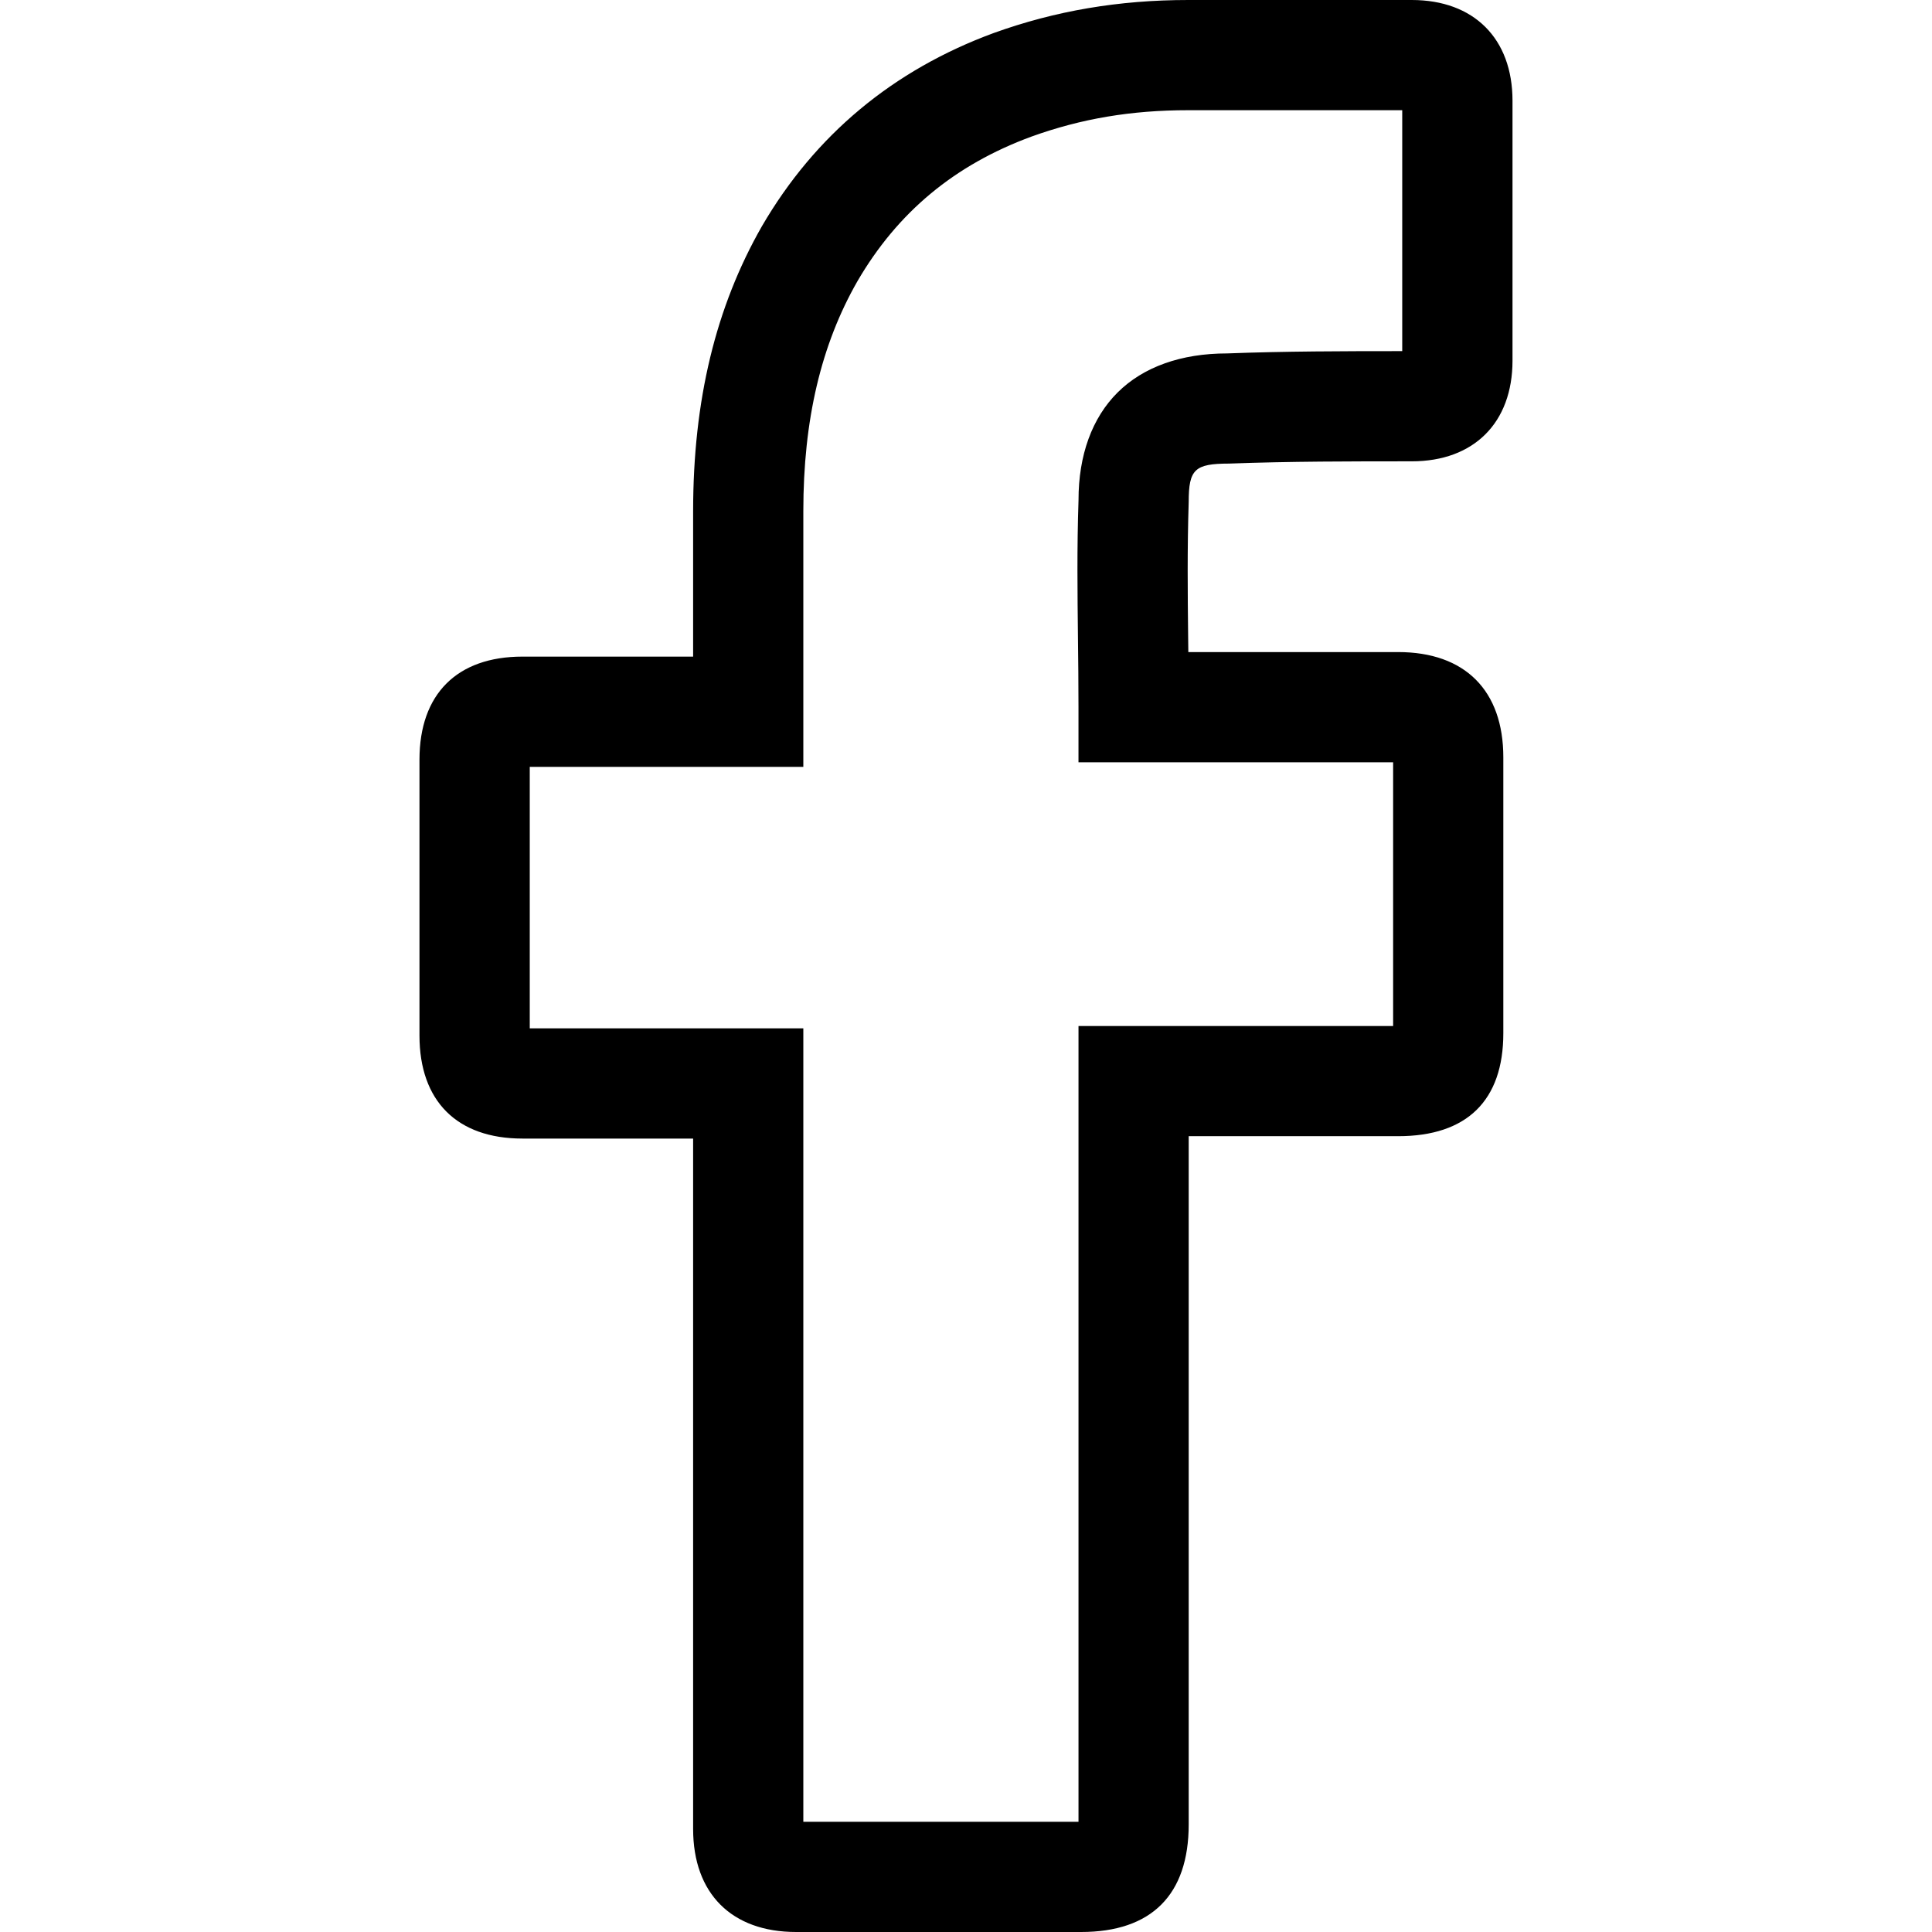
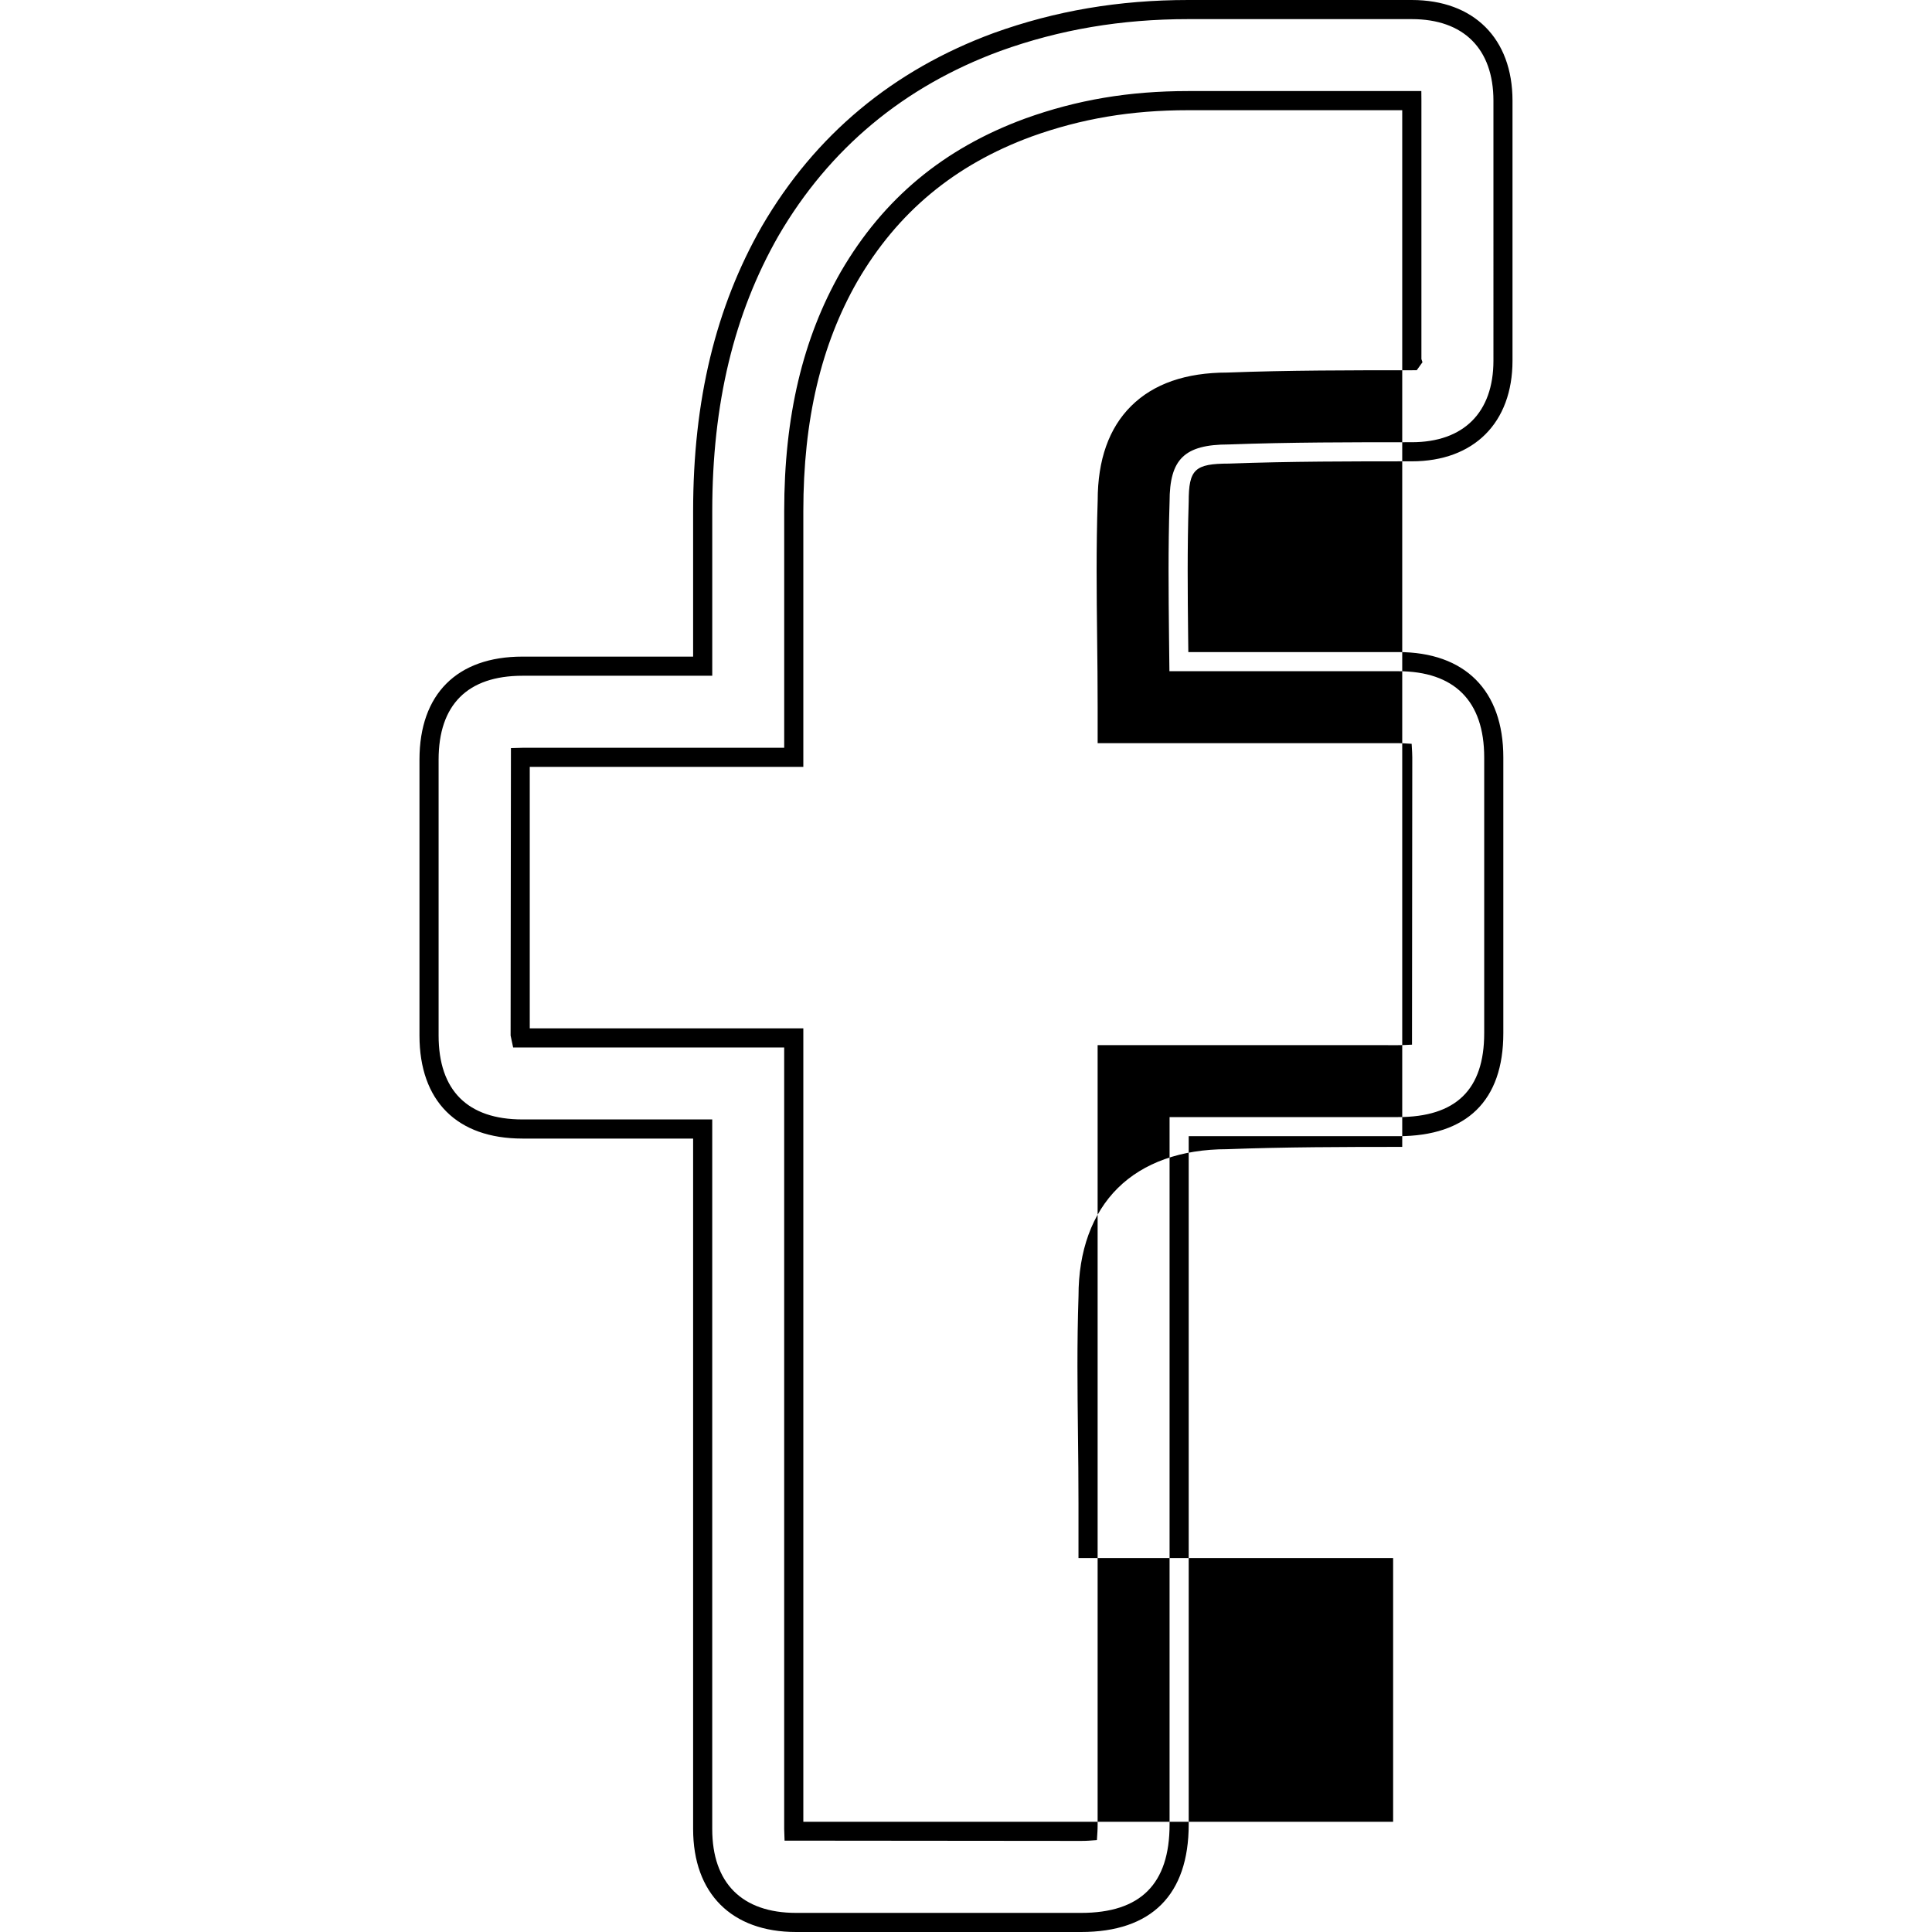
<svg xmlns="http://www.w3.org/2000/svg" version="1.1" id="圖層_1" x="0px" y="0px" width="100px" height="100px" viewBox="0 0 100 100" enable-background="new 0 0 100 100" xml:space="preserve">
  <g id="_x30_1._Facebook_1_">
    <g id="Icon_1_">
      <g>
-         <path d="M55.957,99.505h-14.75c-3.073,0-4.836-1.764-4.836-4.836V58.437h-9.329c-3.115,0-4.835-1.719-4.835-4.837V39.317     c0-3.115,1.72-4.836,4.835-4.836h9.329v-8.025c0-5.642,1.143-10.388,3.498-14.505c2.689-4.616,6.634-7.898,11.734-9.776     c3.145-1.135,6.377-1.68,9.902-1.68h11.566c2.955,0,4.721,1.764,4.721,4.717v13.454c0,2.956-1.766,4.718-4.721,4.718     c-3.109,0-6.328,0-9.475,0.116c-2.033,0.002-2.566,0.537-2.566,2.481c-0.076,2.376-0.053,4.605-0.027,6.963     c0.004,0.434,0.01,0.865,0.014,1.303h11.348c3.195,0,4.951,1.76,4.951,4.955v14.276c0,3.211-1.664,4.837-4.951,4.837H61.031     v36.116C61.031,97.8,59.326,99.505,55.957,99.505z M41.086,94.788c0.039,0.001,0.075,0.002,0.121,0.002h14.75     c0.143,0,0.258-0.004,0.352-0.011c0.006-0.093,0.01-0.207,0.01-0.348v-40.83h16.047c0.09,0,0.168-0.002,0.236-0.005     c0.002-0.037,0.002-0.074,0.002-0.118V39.202c0-0.091-0.004-0.171-0.008-0.234c-0.064-0.004-0.141-0.007-0.23-0.007H56.318     v-2.355c0-1.226-0.014-2.422-0.027-3.606c-0.029-2.413-0.053-4.697,0.027-7.095c0-4.493,2.623-7.115,7.193-7.115     c3.146-0.119,6.406-0.119,9.561-0.119c0,0,0.004-0.001,0.004-0.004V5.212c0-0.002-0.002-0.003-0.004-0.003H61.506     c-3.014,0-5.648,0.444-8.287,1.395c-4.086,1.505-7.125,4.026-9.266,7.703c-1.928,3.368-2.868,7.349-2.868,12.149V39.2H27.042     c-0.04,0-0.081,0.001-0.116,0.002c-0.001,0.032-0.002,0.075-0.002,0.115V53.6c0,0.041,0.001,0.082,0.002,0.121     c0.034,0,0.076,0.002,0.116,0.002h14.042v40.946C41.084,94.714,41.085,94.752,41.086,94.788z" />
-         <path d="M55.957,100h-14.75c-3.339,0-5.331-1.993-5.331-5.331V58.932h-8.834c-3.388,0-5.33-1.944-5.33-5.332V39.317     c0-3.388,1.942-5.331,5.33-5.331h8.834v-7.53c0-5.733,1.166-10.559,3.563-14.751c2.747-4.715,6.781-8.076,11.992-9.995     C54.623,0.559,57.918,0,61.506,0h11.566c3.217,0,5.215,1.997,5.215,5.212v13.454c0,3.215-1.998,5.212-5.215,5.212     c-3.107,0-6.318,0-9.455,0.117c-1.781,0.002-2.09,0.299-2.09,1.986c-0.078,2.438-0.053,4.734-0.029,6.957l0.01,0.813h10.857     c3.463,0,5.447,1.986,5.447,5.45v14.276c0,3.488-1.883,5.332-5.447,5.332H61.527v35.621C61.527,98.075,59.602,100,55.957,100z      M27.042,34.977c-2.84,0-4.34,1.501-4.34,4.341V53.6c0,2.84,1.5,4.342,4.34,4.342h9.823v36.728c0,2.799,1.543,4.341,4.342,4.341     h14.75c3.082,0,4.58-1.498,4.58-4.578V57.82h11.828c2.998,0,4.457-1.421,4.457-4.342V39.202c0-2.918-1.541-4.46-4.457-4.46     H60.529l-0.021-1.792c-0.023-2.233-0.049-4.542,0.029-6.984c0-2.207,0.771-2.959,3.061-2.961     c3.137-0.116,6.359-0.116,9.475-0.116c2.686,0,4.227-1.54,4.227-4.223V5.212c0-2.684-1.541-4.222-4.227-4.222H61.506     c-3.471,0-6.656,0.539-9.734,1.65c-4.987,1.835-8.848,5.052-11.475,9.56c-2.308,4.035-3.431,8.699-3.431,14.256v8.521H27.042z      M55.957,95.285l-15.348-0.014l-0.02-0.603V54.218H26.56L26.429,53.6l0.017-14.879l0.597-0.016h13.547V26.456     c0-4.893,0.96-8.947,2.934-12.396c2.202-3.782,5.317-6.373,9.526-7.921c2.701-0.974,5.389-1.426,8.457-1.426h12.061l0.004,0.498     v13.374l0.055,0.164l-0.297,0.413l-0.256,0.002c-3.148,0-6.404,0-9.543,0.119c-2.154,0-3.822,0.582-4.979,1.729     c-1.154,1.143-1.736,2.788-1.736,4.892c-0.082,2.477-0.055,4.821-0.029,7.089c0.014,1.187,0.027,2.385,0.027,3.612v1.86h15.553     c0.102,0,0.188,0.003,0.26,0.008l0.439,0.026l0.025,0.438c0.006,0.072,0.008,0.163,0.008,0.265l-0.014,14.869l-0.461,0.021     c-0.076,0.003-0.16,0.005-0.258,0.005H56.813v40.335c0,0.152-0.004,0.277-0.01,0.379l-0.027,0.432l-0.432,0.031     C56.24,95.28,56.113,95.285,55.957,95.285z M41.58,94.295h14.243V53.106h16.285v-13.65H55.822v-2.851     c0-1.224-0.012-2.418-0.027-3.601c-0.025-2.279-0.055-4.635,0.029-7.117c-0.002-2.326,0.701-4.261,2.029-5.578     c1.328-1.318,3.285-2.016,5.658-2.016c2.975-0.113,6.064-0.119,9.068-0.119V5.704H61.506c-2.951,0-5.531,0.434-8.119,1.366     c-3.979,1.465-6.926,3.914-9.006,7.485c-1.884,3.291-2.801,7.185-2.801,11.9v13.239h-14.16v13.532h14.16V94.295z" />
+         <path d="M55.957,100h-14.75c-3.339,0-5.331-1.993-5.331-5.331V58.932h-8.834c-3.388,0-5.33-1.944-5.33-5.332V39.317     c0-3.388,1.942-5.331,5.33-5.331h8.834v-7.53c0-5.733,1.166-10.559,3.563-14.751c2.747-4.715,6.781-8.076,11.992-9.995     C54.623,0.559,57.918,0,61.506,0h11.566c3.217,0,5.215,1.997,5.215,5.212v13.454c0,3.215-1.998,5.212-5.215,5.212     c-3.107,0-6.318,0-9.455,0.117c-1.781,0.002-2.09,0.299-2.09,1.986c-0.078,2.438-0.053,4.734-0.029,6.957l0.01,0.813h10.857     c3.463,0,5.447,1.986,5.447,5.45v14.276c0,3.488-1.883,5.332-5.447,5.332H61.527v35.621C61.527,98.075,59.602,100,55.957,100z      M27.042,34.977c-2.84,0-4.34,1.501-4.34,4.341V53.6c0,2.84,1.5,4.342,4.34,4.342h9.823v36.728c0,2.799,1.543,4.341,4.342,4.341     h14.75c3.082,0,4.58-1.498,4.58-4.578V57.82h11.828c2.998,0,4.457-1.421,4.457-4.342V39.202c0-2.918-1.541-4.46-4.457-4.46     H60.529l-0.021-1.792c-0.023-2.233-0.049-4.542,0.029-6.984c0-2.207,0.771-2.959,3.061-2.961     c3.137-0.116,6.359-0.116,9.475-0.116c2.686,0,4.227-1.54,4.227-4.223V5.212c0-2.684-1.541-4.222-4.227-4.222H61.506     c-3.471,0-6.656,0.539-9.734,1.65c-4.987,1.835-8.848,5.052-11.475,9.56c-2.308,4.035-3.431,8.699-3.431,14.256v8.521H27.042z      M55.957,95.285l-15.348-0.014l-0.02-0.603V54.218H26.56L26.429,53.6l0.017-14.879l0.597-0.016h13.547V26.456     c0-4.893,0.96-8.947,2.934-12.396c2.202-3.782,5.317-6.373,9.526-7.921c2.701-0.974,5.389-1.426,8.457-1.426h12.061l0.004,0.498     v13.374l0.055,0.164l-0.297,0.413l-0.256,0.002c-3.148,0-6.404,0-9.543,0.119c-2.154,0-3.822,0.582-4.979,1.729     c-1.154,1.143-1.736,2.788-1.736,4.892c-0.082,2.477-0.055,4.821-0.029,7.089c0.014,1.187,0.027,2.385,0.027,3.612v1.86h15.553     c0.102,0,0.188,0.003,0.26,0.008l0.439,0.026l0.025,0.438c0.006,0.072,0.008,0.163,0.008,0.265l-0.014,14.869l-0.461,0.021     c-0.076,0.003-0.16,0.005-0.258,0.005H56.813v40.335c0,0.152-0.004,0.277-0.01,0.379l-0.027,0.432l-0.432,0.031     C56.24,95.28,56.113,95.285,55.957,95.285z M41.58,94.295h14.243h16.285v-13.65H55.822v-2.851     c0-1.224-0.012-2.418-0.027-3.601c-0.025-2.279-0.055-4.635,0.029-7.117c-0.002-2.326,0.701-4.261,2.029-5.578     c1.328-1.318,3.285-2.016,5.658-2.016c2.975-0.113,6.064-0.119,9.068-0.119V5.704H61.506c-2.951,0-5.531,0.434-8.119,1.366     c-3.979,1.465-6.926,3.914-9.006,7.485c-1.884,3.291-2.801,7.185-2.801,11.9v13.239h-14.16v13.532h14.16V94.295z" />
      </g>
    </g>
  </g>
</svg>